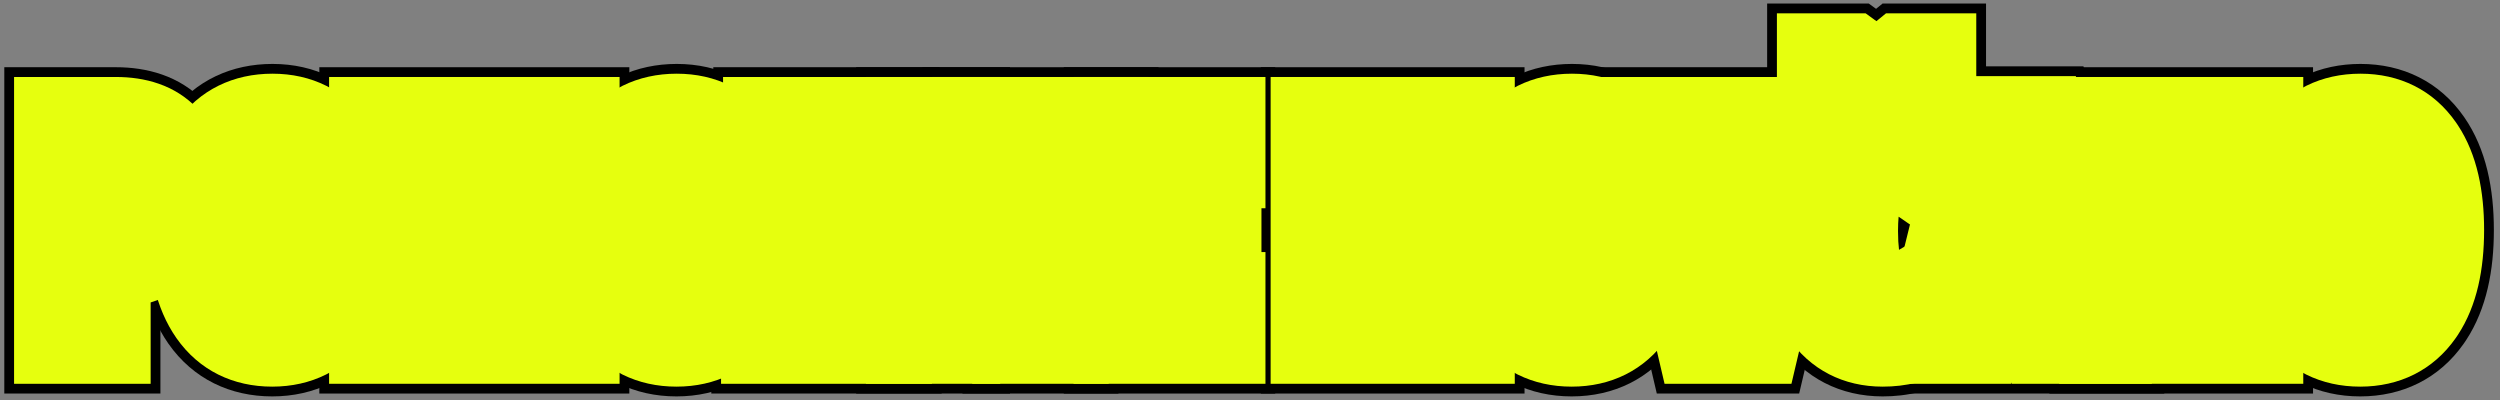
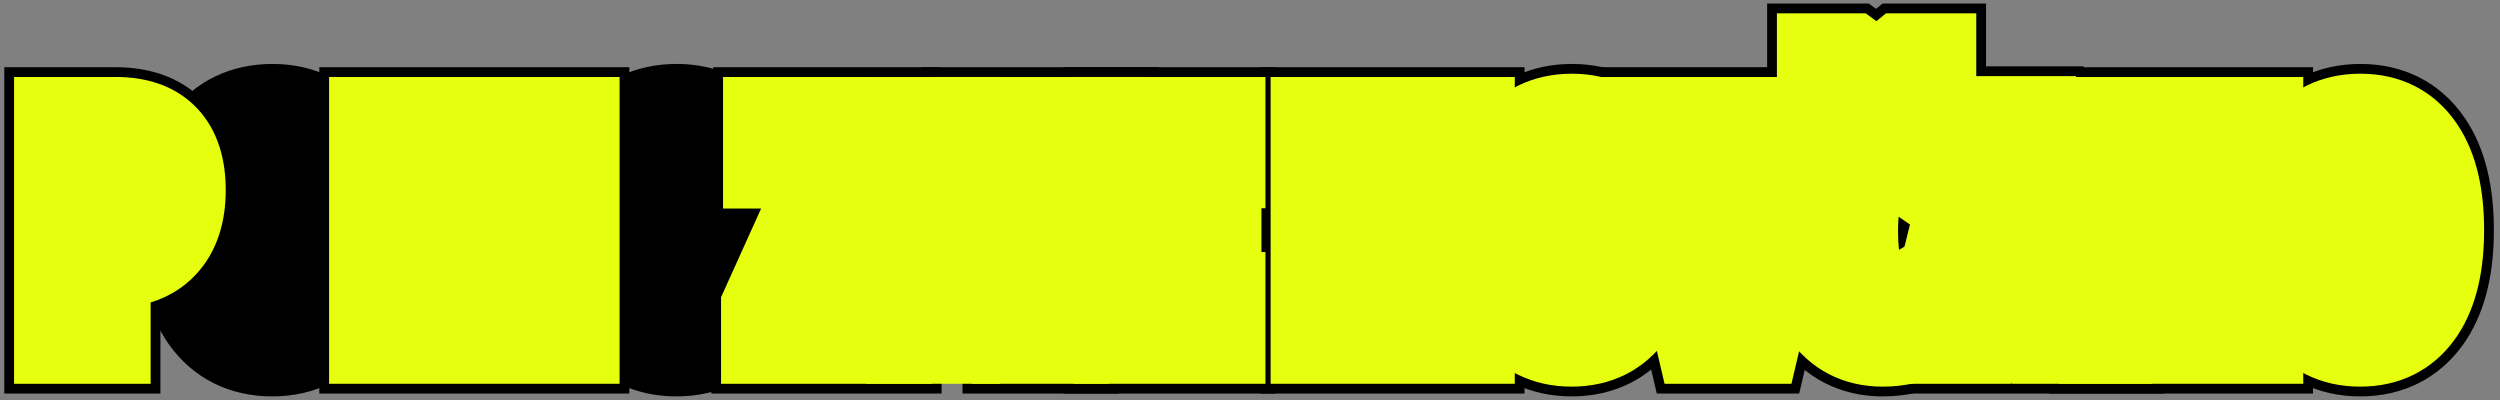
<svg xmlns="http://www.w3.org/2000/svg" width="256" height="41" viewBox="0 0 256 41" fill="none">
  <rect x="0" y="0" width="256" height="41" fill="#808080" stroke="none" />
  <g clip-path="url(#clip0_599_4943)">
    <path d="M249.372 23.561C249.372 27.106 248.708 29.831 247.38 31.735C246.052 33.64 244.152 34.592 241.682 34.592C239.201 34.592 237.297 33.645 235.969 31.75C234.641 29.846 233.977 27.106 233.977 23.532C233.977 19.987 234.641 17.273 235.969 15.388C237.297 13.493 239.211 12.546 241.711 12.546C244.182 12.546 246.076 13.498 247.395 15.402C248.713 17.297 249.372 20.017 249.372 23.561ZM238.049 23.561C238.049 26.003 238.356 27.863 238.972 29.143C239.587 30.422 240.49 31.061 241.682 31.061C244.084 31.061 245.285 28.561 245.285 23.561C245.285 18.561 244.094 16.061 241.711 16.061C240.5 16.061 239.587 16.701 238.972 17.98C238.356 19.25 238.049 21.11 238.049 23.561Z" fill="black" />
    <path d="M230.855 34.299H225.992L219.371 18.786H219.181C219.425 19.968 219.547 21.237 219.547 22.595V34.299H215.855V12.883H220.748L227.311 28.234H227.472C227.286 27.209 227.193 25.988 227.193 24.572V12.883H230.855V34.299Z" fill="black" />
    <path d="M209.968 34.299L208.737 28.894H203.156L201.926 34.299H197.941L203.244 12.795H208.649L213.967 34.299H209.968ZM207.99 25.363L206.848 20.383C206.779 20.08 206.623 19.323 206.379 18.112C206.145 16.892 206.003 16.076 205.954 15.666C205.827 16.506 205.666 17.434 205.471 18.449C205.275 19.455 204.768 21.76 203.947 25.363H207.99Z" fill="black" />
    <path d="M193.049 16.061C191.906 16.061 191.003 16.73 190.339 18.068C189.685 19.406 189.357 21.267 189.357 23.649C189.357 28.61 190.651 31.091 193.239 31.091C194.372 31.091 195.559 30.73 196.799 30.007V33.552C195.754 34.245 194.416 34.592 192.785 34.592C190.373 34.592 188.518 33.635 187.219 31.721C185.93 29.797 185.285 27.097 185.285 23.62C185.285 20.144 185.949 17.434 187.277 15.49C188.615 13.547 190.471 12.575 192.844 12.575C193.625 12.575 194.372 12.683 195.085 12.898C195.808 13.112 196.579 13.488 197.399 14.025L196.081 17.263C195.642 16.96 195.173 16.686 194.675 16.442C194.177 16.189 193.635 16.061 193.049 16.061ZM197.37 6.364V6.76C195.759 8.791 194.699 10.261 194.191 11.169H190.134C189.704 10.368 188.645 8.898 186.955 6.76V6.364H189.416C190.344 7.038 191.271 7.907 192.199 8.972C193.107 7.966 194.011 7.097 194.909 6.364H197.37Z" fill="black" />
    <path d="M180.51 12.883H184.523L179.484 34.299H174.416L169.406 12.883H173.42L176.218 25.964C176.472 27.077 176.721 28.674 176.965 30.754C177.17 28.986 177.429 27.39 177.741 25.964L180.51 12.883Z" fill="black" />
    <path d="M168.63 23.561C168.63 27.106 167.966 29.831 166.638 31.735C165.31 33.64 163.41 34.592 160.939 34.592C158.459 34.592 156.555 33.645 155.227 31.75C153.898 29.846 153.234 27.106 153.234 23.532C153.234 19.987 153.898 17.273 155.227 15.388C156.555 13.493 158.469 12.546 160.969 12.546C163.439 12.546 165.334 13.498 166.652 15.402C167.971 17.297 168.63 20.017 168.63 23.561ZM157.307 23.561C157.307 26.003 157.614 27.863 158.229 29.143C158.845 30.422 159.748 31.061 160.939 31.061C163.342 31.061 164.543 28.561 164.543 23.561C164.543 18.561 163.352 16.061 160.969 16.061C159.758 16.061 158.845 16.701 158.229 17.98C157.614 19.25 157.307 21.11 157.307 23.561Z" fill="black" />
    <path d="M150.113 34.299H145.25L138.629 18.786H138.438C138.683 19.968 138.805 21.237 138.805 22.595V34.299H135.113V12.883H140.006L146.568 28.234H146.729C146.544 27.209 146.451 25.988 146.451 24.572V12.883H150.113V34.299Z" fill="black" />
    <path d="M124.583 34.299H114.93V12.883H124.583V16.325H118.914V21.423H124.173V24.88H118.914V30.812H124.583V34.299Z" fill="black" />
    <path d="M108.528 34.299H104.559V16.384H100.457V12.883H112.63V16.384H108.528V34.299Z" fill="black" />
    <path d="M93.674 34.299V12.883H97.424V34.299H93.674Z" fill="black" />
    <path d="M90.423 34.299H78.836V31.516L85.677 16.355H79.041V12.883H90.203V15.666L83.362 30.812H90.423V34.299Z" fill="black" />
    <path d="M76.96 23.561C76.96 27.106 76.296 29.831 74.968 31.735C73.64 33.64 71.74 34.592 69.269 34.592C66.789 34.592 64.885 33.645 63.557 31.75C62.228 29.846 61.565 27.106 61.565 23.532C61.565 19.987 62.228 17.273 63.557 15.388C64.885 13.493 66.799 12.546 69.299 12.546C71.769 12.546 73.664 13.498 74.982 15.402C76.301 17.297 76.96 20.017 76.96 23.561ZM65.637 23.561C65.637 26.003 65.944 27.863 66.56 29.143C67.175 30.422 68.078 31.061 69.269 31.061C71.672 31.061 72.873 28.561 72.873 23.561C72.873 18.561 71.682 16.061 69.299 16.061C68.088 16.061 67.175 16.701 66.56 17.98C65.944 19.25 65.637 21.11 65.637 23.561Z" fill="black" />
    <path d="M46.346 34.299L42.273 16.061H42.112C42.298 17.468 42.391 18.757 42.391 19.929V34.299H38.699V12.883H44.822L48.484 29.714H48.602L52.234 12.883H58.445V34.299H54.666V19.782C54.666 18.581 54.734 17.351 54.871 16.091H54.754L50.696 34.299H46.346Z" fill="black" />
    <path d="M35.563 23.561C35.563 27.106 34.899 29.831 33.571 31.735C32.243 33.64 30.344 34.592 27.873 34.592C25.393 34.592 23.488 33.645 22.16 31.75C20.832 29.846 20.168 27.106 20.168 23.532C20.168 19.987 20.832 17.273 22.16 15.388C23.488 13.493 25.402 12.546 27.902 12.546C30.373 12.546 32.268 13.498 33.586 15.402C34.904 17.297 35.563 20.017 35.563 23.561ZM24.24 23.561C24.24 26.003 24.548 27.863 25.163 29.143C25.778 30.422 26.682 31.061 27.873 31.061C30.275 31.061 31.477 28.561 31.477 23.561C31.477 18.561 30.285 16.061 27.902 16.061C26.691 16.061 25.778 16.701 25.163 17.98C24.548 19.25 24.24 21.11 24.24 23.561Z" fill="black" />
    <path d="M18.116 19.475C18.116 21.75 17.54 23.498 16.388 24.719C15.245 25.93 13.59 26.535 11.422 26.535H10.426V34.299H6.441V12.883H11.876C16.036 12.883 18.116 15.08 18.116 19.475ZM10.426 23.078H11.188C12.164 23.078 12.892 22.81 13.37 22.273C13.849 21.735 14.088 20.856 14.088 19.636C14.088 18.513 13.868 17.683 13.429 17.145C12.989 16.599 12.31 16.325 11.393 16.325H10.426V23.078Z" fill="black" />
    <path d="M241.711 6.546C245.995 6.546 249.803 8.341 252.328 11.987H252.327C254.622 15.293 255.372 19.409 255.372 23.561C255.372 27.598 254.659 31.596 252.514 34.855L252.301 35.168C249.768 38.799 245.965 40.592 241.682 40.592C237.411 40.592 233.599 38.822 231.056 35.194L231.048 35.183C228.732 31.862 227.977 27.716 227.977 23.532C227.977 19.376 228.732 15.248 231.056 11.943L231.299 11.607C233.849 8.193 237.573 6.546 241.711 6.546Z" fill="black" />
    <path d="M236.855 6.883V40.299H209.855V6.883H236.855Z" fill="black" />
    <path d="M213.346 6.795L221.63 40.299H190.281L198.543 6.795H213.346Z" fill="black" />
    <path d="M191.365 0.364L192.109 0.905L192.773 0.364H203.37V8.851L202.371 10.108L204.82 11.712L201.254 20.466L202.799 19.566V36.772L200.116 38.551C197.832 40.067 195.246 40.592 192.785 40.592C188.486 40.592 184.725 38.732 182.254 35.09L182.234 35.06C180.029 31.768 179.285 27.727 179.285 23.62C179.285 19.481 180.06 15.416 182.323 12.104L182.329 12.097L182.335 12.088C182.518 11.822 182.708 11.566 182.904 11.319C182.7 11.056 182.481 10.776 182.247 10.479L180.955 8.844V0.364H191.365Z" fill="black" />
    <path d="M192.098 6.883L184.235 40.299H169.656L161.84 6.883H192.098Z" fill="black" />
    <path d="M160.969 6.546C165.253 6.546 169.061 8.341 171.586 11.987H171.585C173.88 15.293 174.63 19.409 174.63 23.561C174.63 27.598 173.917 31.596 171.771 34.855L171.559 35.168C169.026 38.799 165.223 40.592 160.939 40.592C156.669 40.592 152.857 38.822 150.313 35.194L150.306 35.183C147.99 31.862 147.234 27.716 147.234 23.532C147.234 19.376 147.99 15.248 150.313 11.943L150.557 11.607C153.107 8.193 156.831 6.546 160.969 6.546Z" fill="black" />
    <path d="M156.113 6.883V40.299H129.113V6.883H156.113Z" fill="black" />
    <path d="M130.583 6.883V22.325H130.173V24.812H130.583V40.299H108.93V6.883H130.583Z" fill="black" />
    <path d="M118.63 6.883V22.384H114.528V40.299H98.559V22.384H94.457V6.883H118.63Z" fill="black" />
-     <path d="M103.424 6.883V40.299H87.674V6.883H103.424Z" fill="black" />
    <path d="M96.203 6.883V16.958L92.655 24.812H96.423V40.299H72.836V30.225L76.388 22.355H73.041V6.883H96.203Z" fill="black" />
    <path d="M69.299 6.546C73.583 6.546 77.391 8.341 79.916 11.987H79.915C82.21 15.293 82.96 19.409 82.96 23.561C82.96 27.598 82.247 31.596 80.102 34.855L79.889 35.168C77.356 38.799 73.553 40.592 69.269 40.592C64.999 40.592 61.187 38.822 58.644 35.194L58.636 35.183C56.32 31.862 55.565 27.716 55.565 23.532C55.565 19.376 56.32 15.248 58.644 11.943L58.887 11.607C61.437 8.193 65.161 6.546 69.299 6.546Z" fill="black" />
    <path d="M64.445 6.883V40.299H32.699V6.883H64.445Z" fill="black" />
    <path d="M27.902 6.546C32.187 6.546 35.995 8.341 38.52 11.987H38.519C40.814 15.293 41.563 19.409 41.563 23.561C41.563 27.598 40.851 31.596 38.705 34.855L38.492 35.168C35.959 38.799 32.157 40.592 27.873 40.592C23.602 40.592 19.79 38.822 17.247 35.194L17.239 35.183C14.923 31.862 14.168 27.716 14.168 23.532C14.168 19.376 14.923 15.248 17.247 11.943L17.49 11.607C20.04 8.193 23.765 6.546 27.902 6.546Z" fill="black" />
    <path d="M11.876 6.883C14.967 6.883 18.366 7.716 20.913 10.406C23.402 13.035 24.116 16.432 24.116 19.475C24.116 22.727 23.282 26.157 20.751 28.838L20.75 28.837C19.475 30.188 17.994 31.104 16.426 31.686V40.299H0.441V6.883H11.876Z" fill="black" />
    <path d="M249.372 23.561C249.372 27.106 248.708 29.831 247.38 31.735C246.052 33.64 244.152 34.592 241.682 34.592C239.201 34.592 237.297 33.645 235.969 31.75C234.641 29.846 233.977 27.106 233.977 23.532C233.977 19.987 234.641 17.273 235.969 15.388C237.297 13.493 239.211 12.546 241.711 12.546C244.182 12.546 246.076 13.498 247.395 15.402C248.713 17.297 249.372 20.017 249.372 23.561ZM238.049 23.561C238.049 26.003 238.356 27.863 238.972 29.143C239.587 30.422 240.49 31.061 241.682 31.061C244.084 31.061 245.285 28.561 245.285 23.561C245.285 18.561 244.094 16.061 241.711 16.061C240.5 16.061 239.587 16.701 238.972 17.98C238.356 19.25 238.049 21.11 238.049 23.561Z" fill="black" />
    <path d="M230.855 34.299H225.992L219.371 18.786H219.181C219.425 19.968 219.547 21.237 219.547 22.595V34.299H215.855V12.883H220.748L227.311 28.234H227.472C227.286 27.209 227.193 25.988 227.193 24.572V12.883H230.855V34.299Z" fill="black" />
    <path d="M209.968 34.299L208.737 28.894H203.156L201.926 34.299H197.941L203.244 12.795H208.649L213.967 34.299H209.968ZM207.99 25.363L206.848 20.383C206.779 20.08 206.623 19.323 206.379 18.112C206.145 16.892 206.003 16.076 205.954 15.666C205.827 16.506 205.666 17.434 205.471 18.449C205.275 19.455 204.768 21.76 203.947 25.363H207.99Z" fill="black" />
    <path d="M193.049 16.061C191.906 16.061 191.003 16.73 190.339 18.068C189.685 19.406 189.357 21.267 189.357 23.649C189.357 28.61 190.651 31.091 193.239 31.091C194.372 31.091 195.559 30.73 196.799 30.007V33.552C195.754 34.245 194.416 34.592 192.785 34.592C190.373 34.592 188.518 33.635 187.219 31.721C185.93 29.797 185.285 27.097 185.285 23.62C185.285 20.144 185.949 17.434 187.277 15.49C188.615 13.547 190.471 12.575 192.844 12.575C193.625 12.575 194.372 12.683 195.085 12.898C195.808 13.112 196.579 13.488 197.399 14.025L196.081 17.263C195.642 16.96 195.173 16.686 194.675 16.442C194.177 16.189 193.635 16.061 193.049 16.061ZM197.37 6.364V6.76C195.759 8.791 194.699 10.261 194.191 11.169H190.134C189.704 10.368 188.645 8.898 186.955 6.76V6.364H189.416C190.344 7.038 191.271 7.907 192.199 8.972C193.107 7.966 194.011 7.097 194.909 6.364H197.37Z" fill="black" />
    <path d="M180.51 12.883H184.523L179.484 34.299H174.416L169.406 12.883H173.42L176.218 25.964C176.472 27.077 176.721 28.674 176.965 30.754C177.17 28.986 177.429 27.39 177.741 25.964L180.51 12.883Z" fill="black" />
    <path d="M168.63 23.561C168.63 27.106 167.966 29.831 166.638 31.735C165.31 33.64 163.41 34.592 160.939 34.592C158.459 34.592 156.555 33.645 155.227 31.75C153.898 29.846 153.234 27.106 153.234 23.532C153.234 19.987 153.898 17.273 155.227 15.388C156.555 13.493 158.469 12.546 160.969 12.546C163.439 12.546 165.334 13.498 166.652 15.402C167.971 17.297 168.63 20.017 168.63 23.561ZM157.307 23.561C157.307 26.003 157.614 27.863 158.229 29.143C158.845 30.422 159.748 31.061 160.939 31.061C163.342 31.061 164.543 28.561 164.543 23.561C164.543 18.561 163.352 16.061 160.969 16.061C159.758 16.061 158.845 16.701 158.229 17.98C157.614 19.25 157.307 21.11 157.307 23.561Z" fill="black" />
    <path d="M150.113 34.299H145.25L138.629 18.786H138.438C138.683 19.968 138.805 21.237 138.805 22.595V34.299H135.113V12.883H140.006L146.568 28.234H146.729C146.544 27.209 146.451 25.988 146.451 24.572V12.883H150.113V34.299Z" fill="black" />
    <path d="M124.583 34.299H114.93V12.883H124.583V16.325H118.914V21.423H124.173V24.88H118.914V30.812H124.583V34.299Z" fill="black" />
    <path d="M108.528 34.299H104.559V16.384H100.457V12.883H112.63V16.384H108.528V34.299Z" fill="black" />
    <path d="M93.674 34.299V12.883H97.424V34.299H93.674Z" fill="black" />
-     <path d="M90.423 34.299H78.836V31.516L85.677 16.355H79.041V12.883H90.203V15.666L83.362 30.812H90.423V34.299Z" fill="black" />
    <path d="M76.96 23.561C76.96 27.106 76.296 29.831 74.968 31.735C73.64 33.64 71.74 34.592 69.269 34.592C66.789 34.592 64.885 33.645 63.557 31.75C62.228 29.846 61.565 27.106 61.565 23.532C61.565 19.987 62.228 17.273 63.557 15.388C64.885 13.493 66.799 12.546 69.299 12.546C71.769 12.546 73.664 13.498 74.982 15.402C76.301 17.297 76.96 20.017 76.96 23.561ZM65.637 23.561C65.637 26.003 65.944 27.863 66.56 29.143C67.175 30.422 68.078 31.061 69.269 31.061C71.672 31.061 72.873 28.561 72.873 23.561C72.873 18.561 71.682 16.061 69.299 16.061C68.088 16.061 67.175 16.701 66.56 17.98C65.944 19.25 65.637 21.11 65.637 23.561Z" fill="black" />
    <path d="M46.346 34.299L42.273 16.061H42.112C42.298 17.468 42.391 18.757 42.391 19.929V34.299H38.699V12.883H44.822L48.484 29.714H48.602L52.234 12.883H58.445V34.299H54.666V19.782C54.666 18.581 54.734 17.351 54.871 16.091H54.754L50.696 34.299H46.346Z" fill="black" />
    <path d="M35.563 23.561C35.563 27.106 34.899 29.831 33.571 31.735C32.243 33.64 30.344 34.592 27.873 34.592C25.393 34.592 23.488 33.645 22.16 31.75C20.832 29.846 20.168 27.106 20.168 23.532C20.168 19.987 20.832 17.273 22.16 15.388C23.488 13.493 25.402 12.546 27.902 12.546C30.373 12.546 32.268 13.498 33.586 15.402C34.904 17.297 35.563 20.017 35.563 23.561ZM24.24 23.561C24.24 26.003 24.548 27.863 25.163 29.143C25.778 30.422 26.682 31.061 27.873 31.061C30.275 31.061 31.477 28.561 31.477 23.561C31.477 18.561 30.285 16.061 27.902 16.061C26.691 16.061 25.778 16.701 25.163 17.98C24.548 19.25 24.24 21.11 24.24 23.561Z" fill="black" />
    <path d="M18.116 19.475C18.116 21.75 17.54 23.498 16.388 24.719C15.245 25.93 13.59 26.535 11.422 26.535H10.426V34.299H6.441V12.883H11.876C16.036 12.883 18.116 15.08 18.116 19.475ZM10.426 23.078H11.188C12.164 23.078 12.892 22.81 13.37 22.273C13.849 21.735 14.088 20.856 14.088 19.636C14.088 18.513 13.868 17.683 13.429 17.145C12.989 16.599 12.31 16.325 11.393 16.325H10.426V23.078Z" fill="black" />
    <path d="M241.711 7.546C245.689 7.546 249.175 9.197 251.499 12.547L251.695 12.837C253.682 15.862 254.372 19.633 254.372 23.561C254.372 27.498 253.674 31.273 251.678 34.305L251.481 34.596C249.15 37.939 245.663 39.592 241.682 39.592C237.709 39.592 234.216 37.959 231.875 34.62L231.867 34.61C229.716 31.526 228.977 27.614 228.977 23.532C228.977 19.474 229.718 15.578 231.882 12.508C234.231 9.164 237.739 7.546 241.711 7.546Z" fill="#E6FF0E" />
    <path d="M235.855 7.883V39.299H210.855V7.883H235.855Z" fill="#E6FF0E" />
    <path d="M212.563 7.795L220.354 39.299H205.979L205.946 39.159L205.915 39.299H191.559L199.327 7.795H212.563Z" fill="#E6FF0E" />
    <path d="M191.04 1.364L192.145 2.167L193.129 1.364H202.37V8.502L201.287 9.867C201.156 10.033 201.03 10.192 200.909 10.347L203.583 12.098L199.221 22.808L201.799 21.307V36.234L199.563 37.718C197.486 39.096 195.107 39.592 192.785 39.592C188.8 39.592 185.357 37.882 183.081 34.528L183.073 34.516L183.065 34.504C181.012 31.44 180.285 27.622 180.285 23.62C180.285 19.591 181.042 15.753 183.149 12.669L183.159 12.655C183.48 12.189 183.824 11.754 184.188 11.35C183.862 10.921 183.478 10.425 183.031 9.859L181.955 8.496V1.364H191.04ZM194.419 22.189C194.382 22.601 194.357 23.085 194.357 23.649C194.357 24.43 194.397 25.068 194.459 25.582L197.106 24.04L194.419 22.189Z" fill="#E6FF0E" />
    <path d="M190.837 7.883L183.444 39.299H170.45L163.102 7.883H190.837Z" fill="#E6FF0E" />
    <path d="M160.969 7.546C164.947 7.546 168.433 9.197 170.757 12.547L170.953 12.837C172.94 15.862 173.63 19.633 173.63 23.561C173.63 27.498 172.932 31.273 170.936 34.305L170.739 34.596C168.407 37.939 164.921 39.592 160.939 39.592C156.967 39.592 153.473 37.959 151.133 34.62L151.125 34.61C148.974 31.526 148.234 27.614 148.234 23.532C148.234 19.474 148.976 15.578 151.14 12.508C153.489 9.164 156.997 7.546 160.969 7.546Z" fill="#E6FF0E" />
    <path d="M155.113 7.883V39.299H130.113V7.883H155.113Z" fill="#E6FF0E" />
    <path d="M129.583 21.325H129.173V25.812H129.583V39.299H109.93V7.883H129.583V21.325Z" fill="#E6FF0E" />
    <path d="M117.63 7.883V21.384H113.528V39.299H99.559V21.384H95.457V7.883H117.63Z" fill="#E6FF0E" />
    <path d="M102.424 7.883V39.299H88.674V7.883H102.424Z" fill="#E6FF0E" />
    <path d="M95.203 7.883V16.743L91.106 25.812H95.423V39.299H73.836V30.439L77.936 21.355H74.041V7.883H95.203Z" fill="#E6FF0E" />
-     <path d="M69.299 7.546C73.277 7.546 76.763 9.197 79.087 12.547L79.283 12.837C81.27 15.862 81.96 19.633 81.96 23.561C81.96 27.498 81.262 31.273 79.266 34.305L79.069 34.596C76.737 37.939 73.251 39.592 69.269 39.592C65.297 39.592 61.804 37.959 59.463 34.62L59.455 34.61C57.304 31.526 56.565 27.614 56.565 23.532C56.565 19.474 57.306 15.578 59.47 12.508C61.819 9.164 65.327 7.546 69.299 7.546Z" fill="#E6FF0E" />
    <path d="M63.445 7.883V39.299H33.699V7.883H63.445Z" fill="#E6FF0E" />
-     <path d="M27.902 7.546C31.881 7.546 35.367 9.197 37.69 12.547L37.887 12.837C39.873 15.862 40.563 19.633 40.563 23.561C40.563 27.498 39.865 31.273 37.869 34.305L37.673 34.596C35.341 37.939 31.855 39.592 27.873 39.592C23.901 39.592 20.407 37.959 18.066 34.62L18.059 34.61C15.907 31.526 15.168 27.614 15.168 23.532C15.168 19.474 15.91 15.578 18.073 12.508C20.422 9.164 23.93 7.546 27.902 7.546Z" fill="#E6FF0E" />
    <path d="M11.876 7.883C14.799 7.883 17.892 8.668 20.188 11.094C22.434 13.468 23.116 16.573 23.116 19.475C23.116 22.564 22.324 25.712 20.023 28.149L20.024 28.15C18.695 29.559 17.112 30.455 15.426 30.97V39.299H1.441V7.883H11.876Z" fill="#E6FF0E" />
  </g>
  <defs>
    <clipPath id="clip0_599_4943">
      <rect width="256" height="41" fill="white" />
    </clipPath>
  </defs>
</svg>